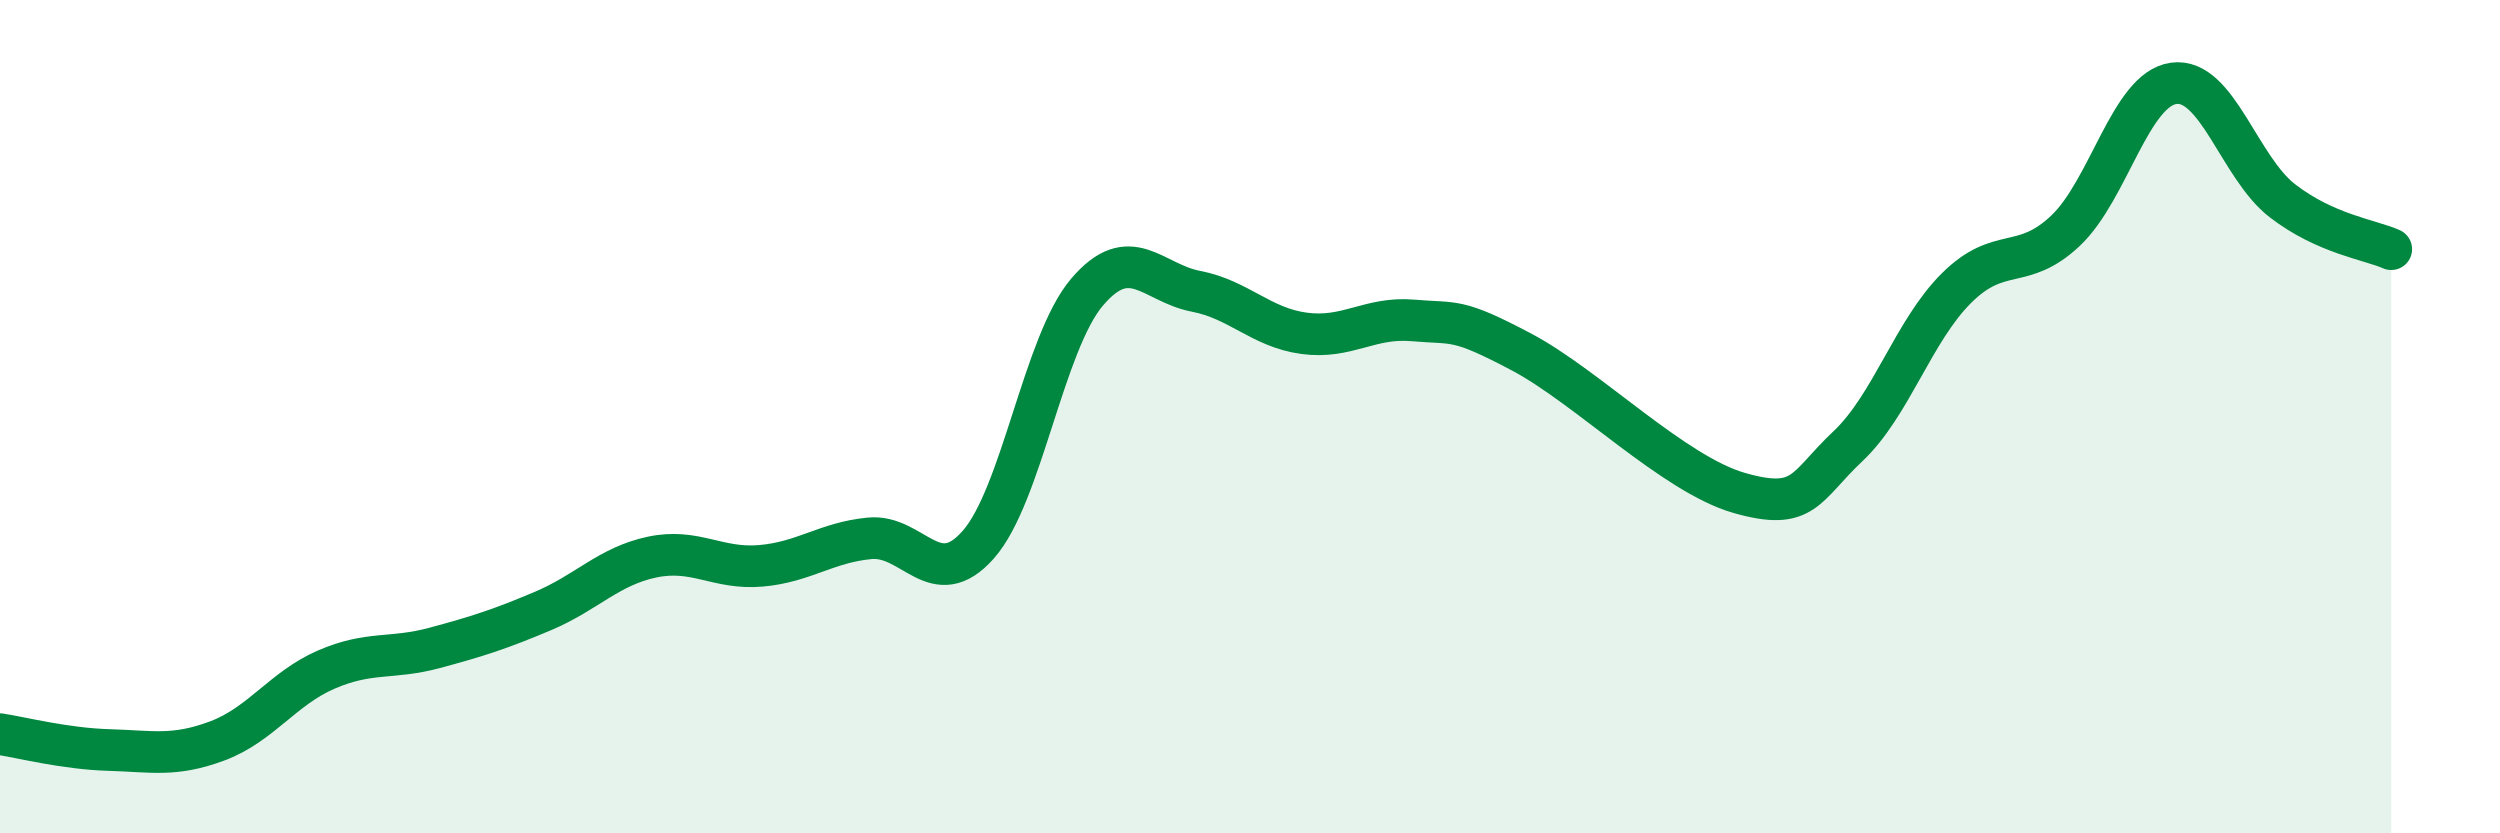
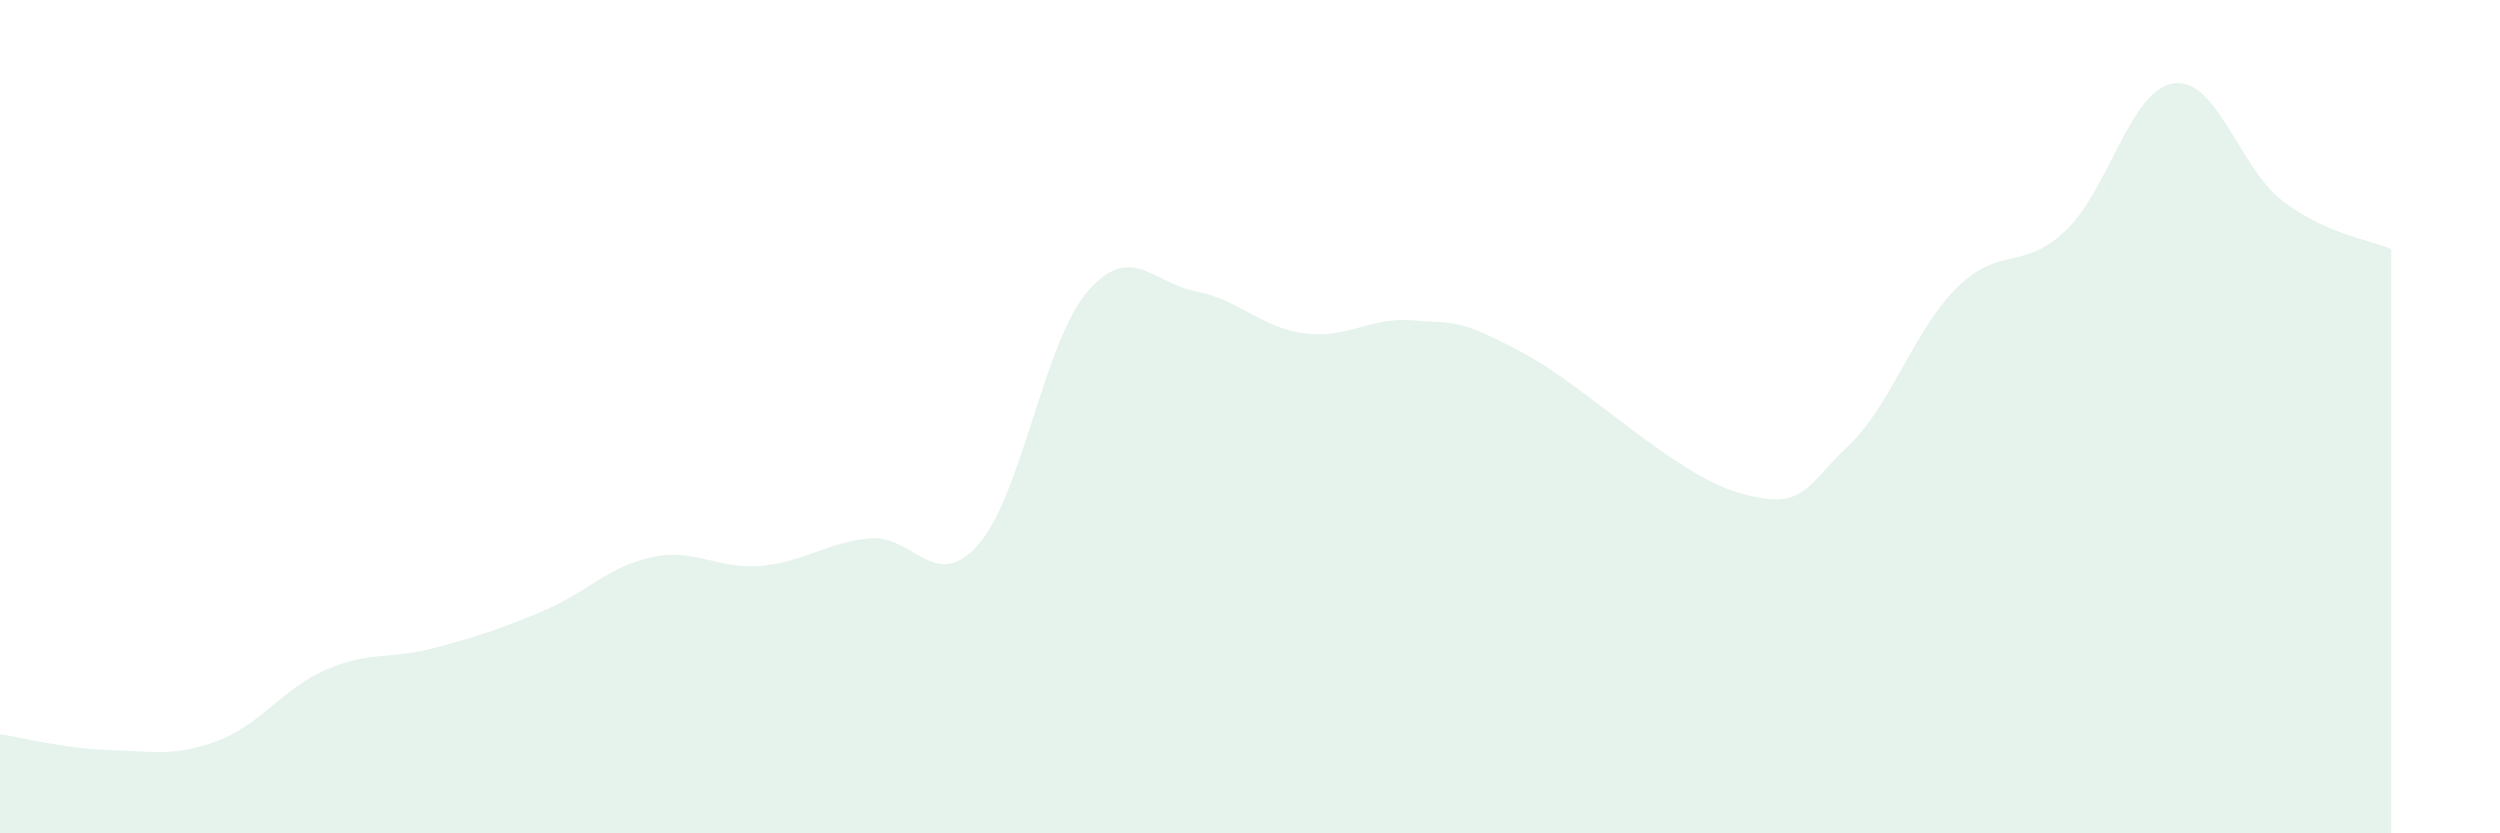
<svg xmlns="http://www.w3.org/2000/svg" width="60" height="20" viewBox="0 0 60 20">
  <path d="M 0,17.62 C 0.52,17.7 1.57,17.97 2.61,18 C 3.65,18.03 4.18,18.17 5.22,17.78 C 6.26,17.39 6.79,16.52 7.83,16.07 C 8.87,15.62 9.39,15.83 10.43,15.55 C 11.47,15.27 12,15.1 13.04,14.66 C 14.08,14.22 14.61,13.59 15.65,13.37 C 16.69,13.15 17.22,13.67 18.26,13.58 C 19.3,13.49 19.83,13.02 20.87,12.92 C 21.91,12.82 22.44,14.25 23.48,13.07 C 24.52,11.89 25.05,8.23 26.09,7.01 C 27.13,5.79 27.66,6.79 28.7,6.99 C 29.74,7.19 30.26,7.86 31.3,8 C 32.34,8.14 32.87,7.6 33.91,7.69 C 34.95,7.78 34.95,7.62 36.52,8.45 C 38.09,9.28 40.17,11.38 41.74,11.83 C 43.31,12.28 43.31,11.69 44.35,10.71 C 45.39,9.73 45.92,7.94 46.96,6.91 C 48,5.88 48.53,6.52 49.57,5.54 C 50.61,4.56 51.13,2.14 52.17,2 C 53.21,1.86 53.74,4.02 54.78,4.82 C 55.82,5.62 56.87,5.75 57.39,5.98L57.39 20L0 20Z" fill="#008740" opacity="0.1" stroke-linecap="round" stroke-linejoin="round" />
-   <path d="M 0,17.62 C 0.52,17.7 1.57,17.97 2.61,18 C 3.65,18.03 4.18,18.17 5.22,17.78 C 6.26,17.39 6.79,16.52 7.83,16.07 C 8.87,15.62 9.39,15.83 10.43,15.55 C 11.47,15.27 12,15.1 13.04,14.66 C 14.08,14.22 14.61,13.59 15.65,13.37 C 16.69,13.15 17.22,13.67 18.26,13.58 C 19.3,13.49 19.83,13.02 20.87,12.92 C 21.91,12.82 22.44,14.25 23.48,13.07 C 24.52,11.89 25.05,8.23 26.09,7.01 C 27.13,5.79 27.66,6.79 28.7,6.99 C 29.74,7.19 30.26,7.86 31.3,8 C 32.34,8.14 32.87,7.6 33.91,7.69 C 34.95,7.78 34.95,7.62 36.52,8.45 C 38.09,9.28 40.17,11.38 41.74,11.83 C 43.31,12.28 43.31,11.69 44.35,10.71 C 45.39,9.73 45.92,7.94 46.96,6.91 C 48,5.88 48.53,6.52 49.57,5.54 C 50.61,4.56 51.13,2.14 52.17,2 C 53.21,1.86 53.74,4.02 54.78,4.82 C 55.82,5.62 56.87,5.75 57.39,5.98" stroke="#008740" stroke-width="1" fill="none" stroke-linecap="round" stroke-linejoin="round" />
</svg>